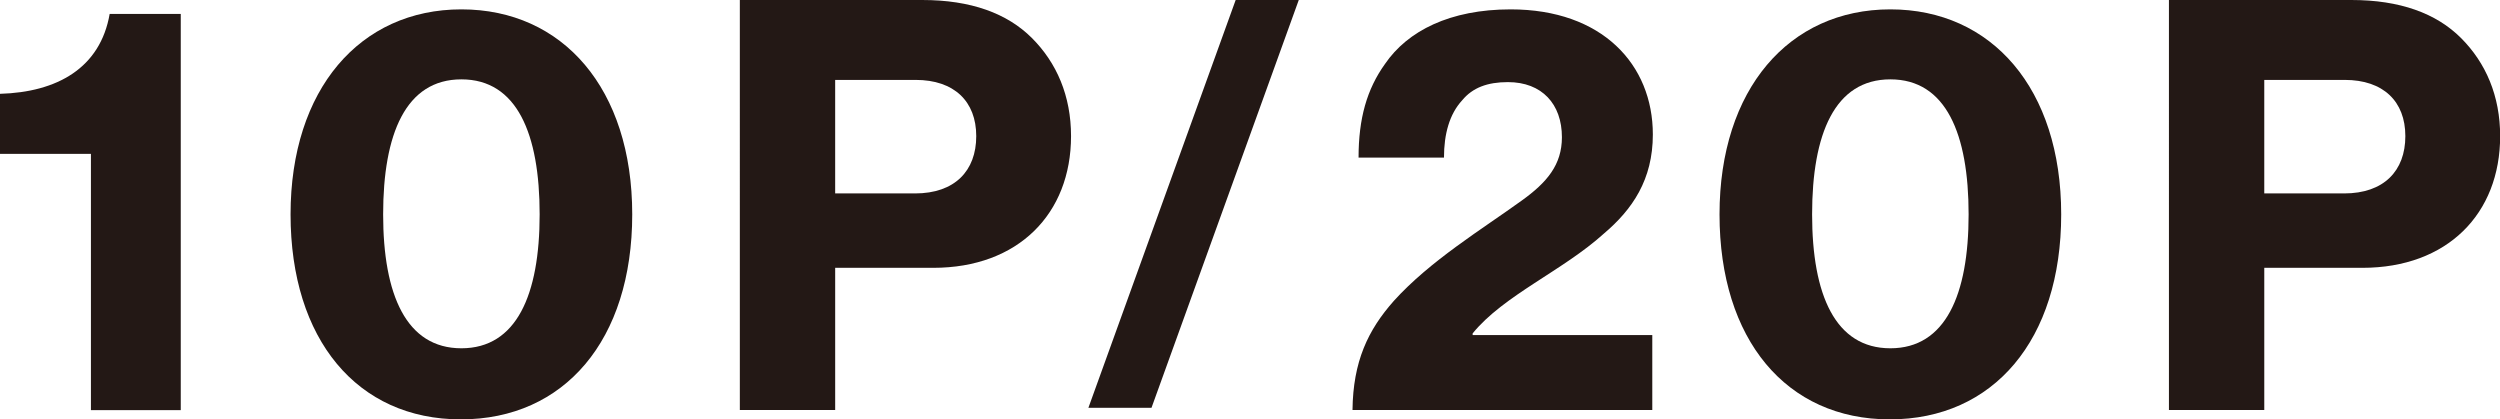
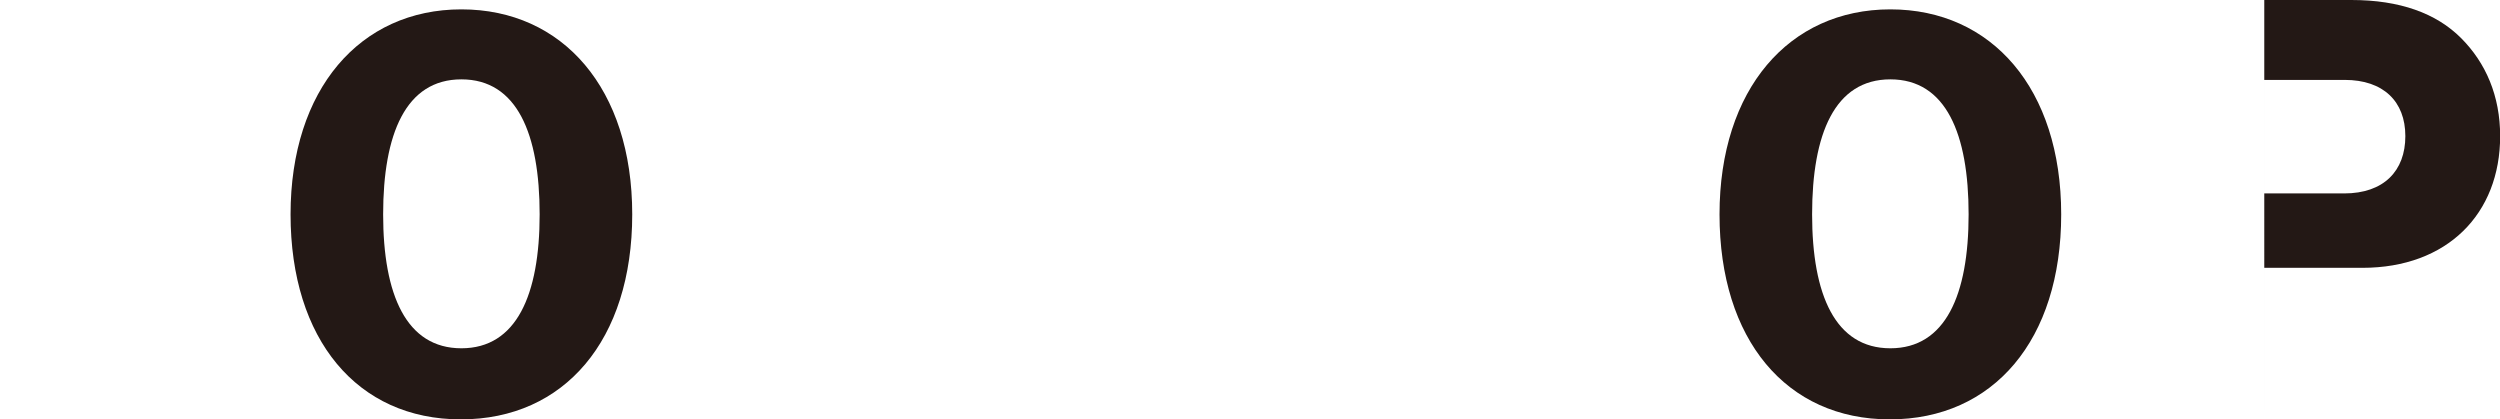
<svg xmlns="http://www.w3.org/2000/svg" id="_レイヤー_2" data-name="レイヤー 2" viewBox="0 0 181.46 30.44">
  <defs>
    <style>
      .cls-1 {
        fill: #231815;
      }
    </style>
  </defs>
  <g id="_デザイン" data-name="デザイン">
    <g>
-       <path class="cls-1" d="m6.6,11.17H0v-4.36c4.16-.12,7.28-1.88,7.96-5.8h5.16v28.76h-6.52V11.17Z" />
      <path class="cls-1" d="m21.09,15.56c0-9.08,5.04-14.88,12.4-14.88s12.4,5.76,12.4,14.88-4.92,14.88-12.44,14.88-12.36-5.8-12.36-14.88Zm18.08,0c0-5.84-1.64-9.8-5.68-9.8s-5.68,3.96-5.68,9.8,1.68,9.72,5.68,9.72,5.68-3.88,5.68-9.72Z" />
-       <path class="cls-1" d="m53.7,0h13.24c3.52,0,6.16.96,7.96,2.76,1.8,1.8,2.84,4.2,2.84,7.12,0,5.64-3.84,9.56-10,9.56h-7.12v10.32h-6.92V0Zm6.92,14.04h5.8c2.88,0,4.44-1.64,4.44-4.16s-1.6-4.08-4.4-4.08h-5.84v8.24Z" />
-       <path class="cls-1" d="m89.69,0h4.58l-10.69,29.6h-4.58L89.69,0Z" />
-       <path class="cls-1" d="m101.17,21.84c2.64-2.92,6.4-5.2,9.28-7.28,1.84-1.32,2.92-2.6,2.92-4.6,0-2.4-1.44-4-3.92-4-1.48,0-2.56.4-3.32,1.32-.92,1-1.32,2.44-1.32,4.16h-6.2c0-2.84.6-4.96,1.92-6.8,1.64-2.4,4.72-3.96,9.12-3.96,6.64,0,10.32,4,10.32,9.08,0,3.28-1.48,5.44-3.56,7.2-2.96,2.68-7.28,4.48-9.52,7.24v.12h13.04v5.44h-21.76c.04-3.52,1.12-5.8,3-7.92Z" />
      <path class="cls-1" d="m124.81,15.56c0-9.08,5.04-14.88,12.4-14.88s12.4,5.76,12.4,14.88-4.92,14.88-12.44,14.88-12.36-5.8-12.36-14.88Zm18.08,0c0-5.84-1.64-9.8-5.68-9.8s-5.68,3.96-5.68,9.8,1.68,9.72,5.68,9.72,5.68-3.88,5.68-9.72Z" />
-       <path class="cls-1" d="m157.43,0h13.24c3.52,0,6.16.96,7.96,2.76,1.8,1.8,2.84,4.2,2.84,7.12,0,5.64-3.84,9.56-10,9.56h-7.12v10.32h-6.92V0Zm6.92,14.04h5.8c2.88,0,4.44-1.64,4.44-4.16s-1.6-4.08-4.4-4.08h-5.84v8.24Z" />
+       <path class="cls-1" d="m157.43,0h13.24c3.52,0,6.16.96,7.96,2.76,1.8,1.8,2.84,4.2,2.84,7.12,0,5.64-3.84,9.56-10,9.56h-7.12v10.32V0Zm6.92,14.04h5.8c2.88,0,4.44-1.64,4.44-4.16s-1.6-4.08-4.4-4.08h-5.84v8.24Z" />
    </g>
  </g>
</svg>